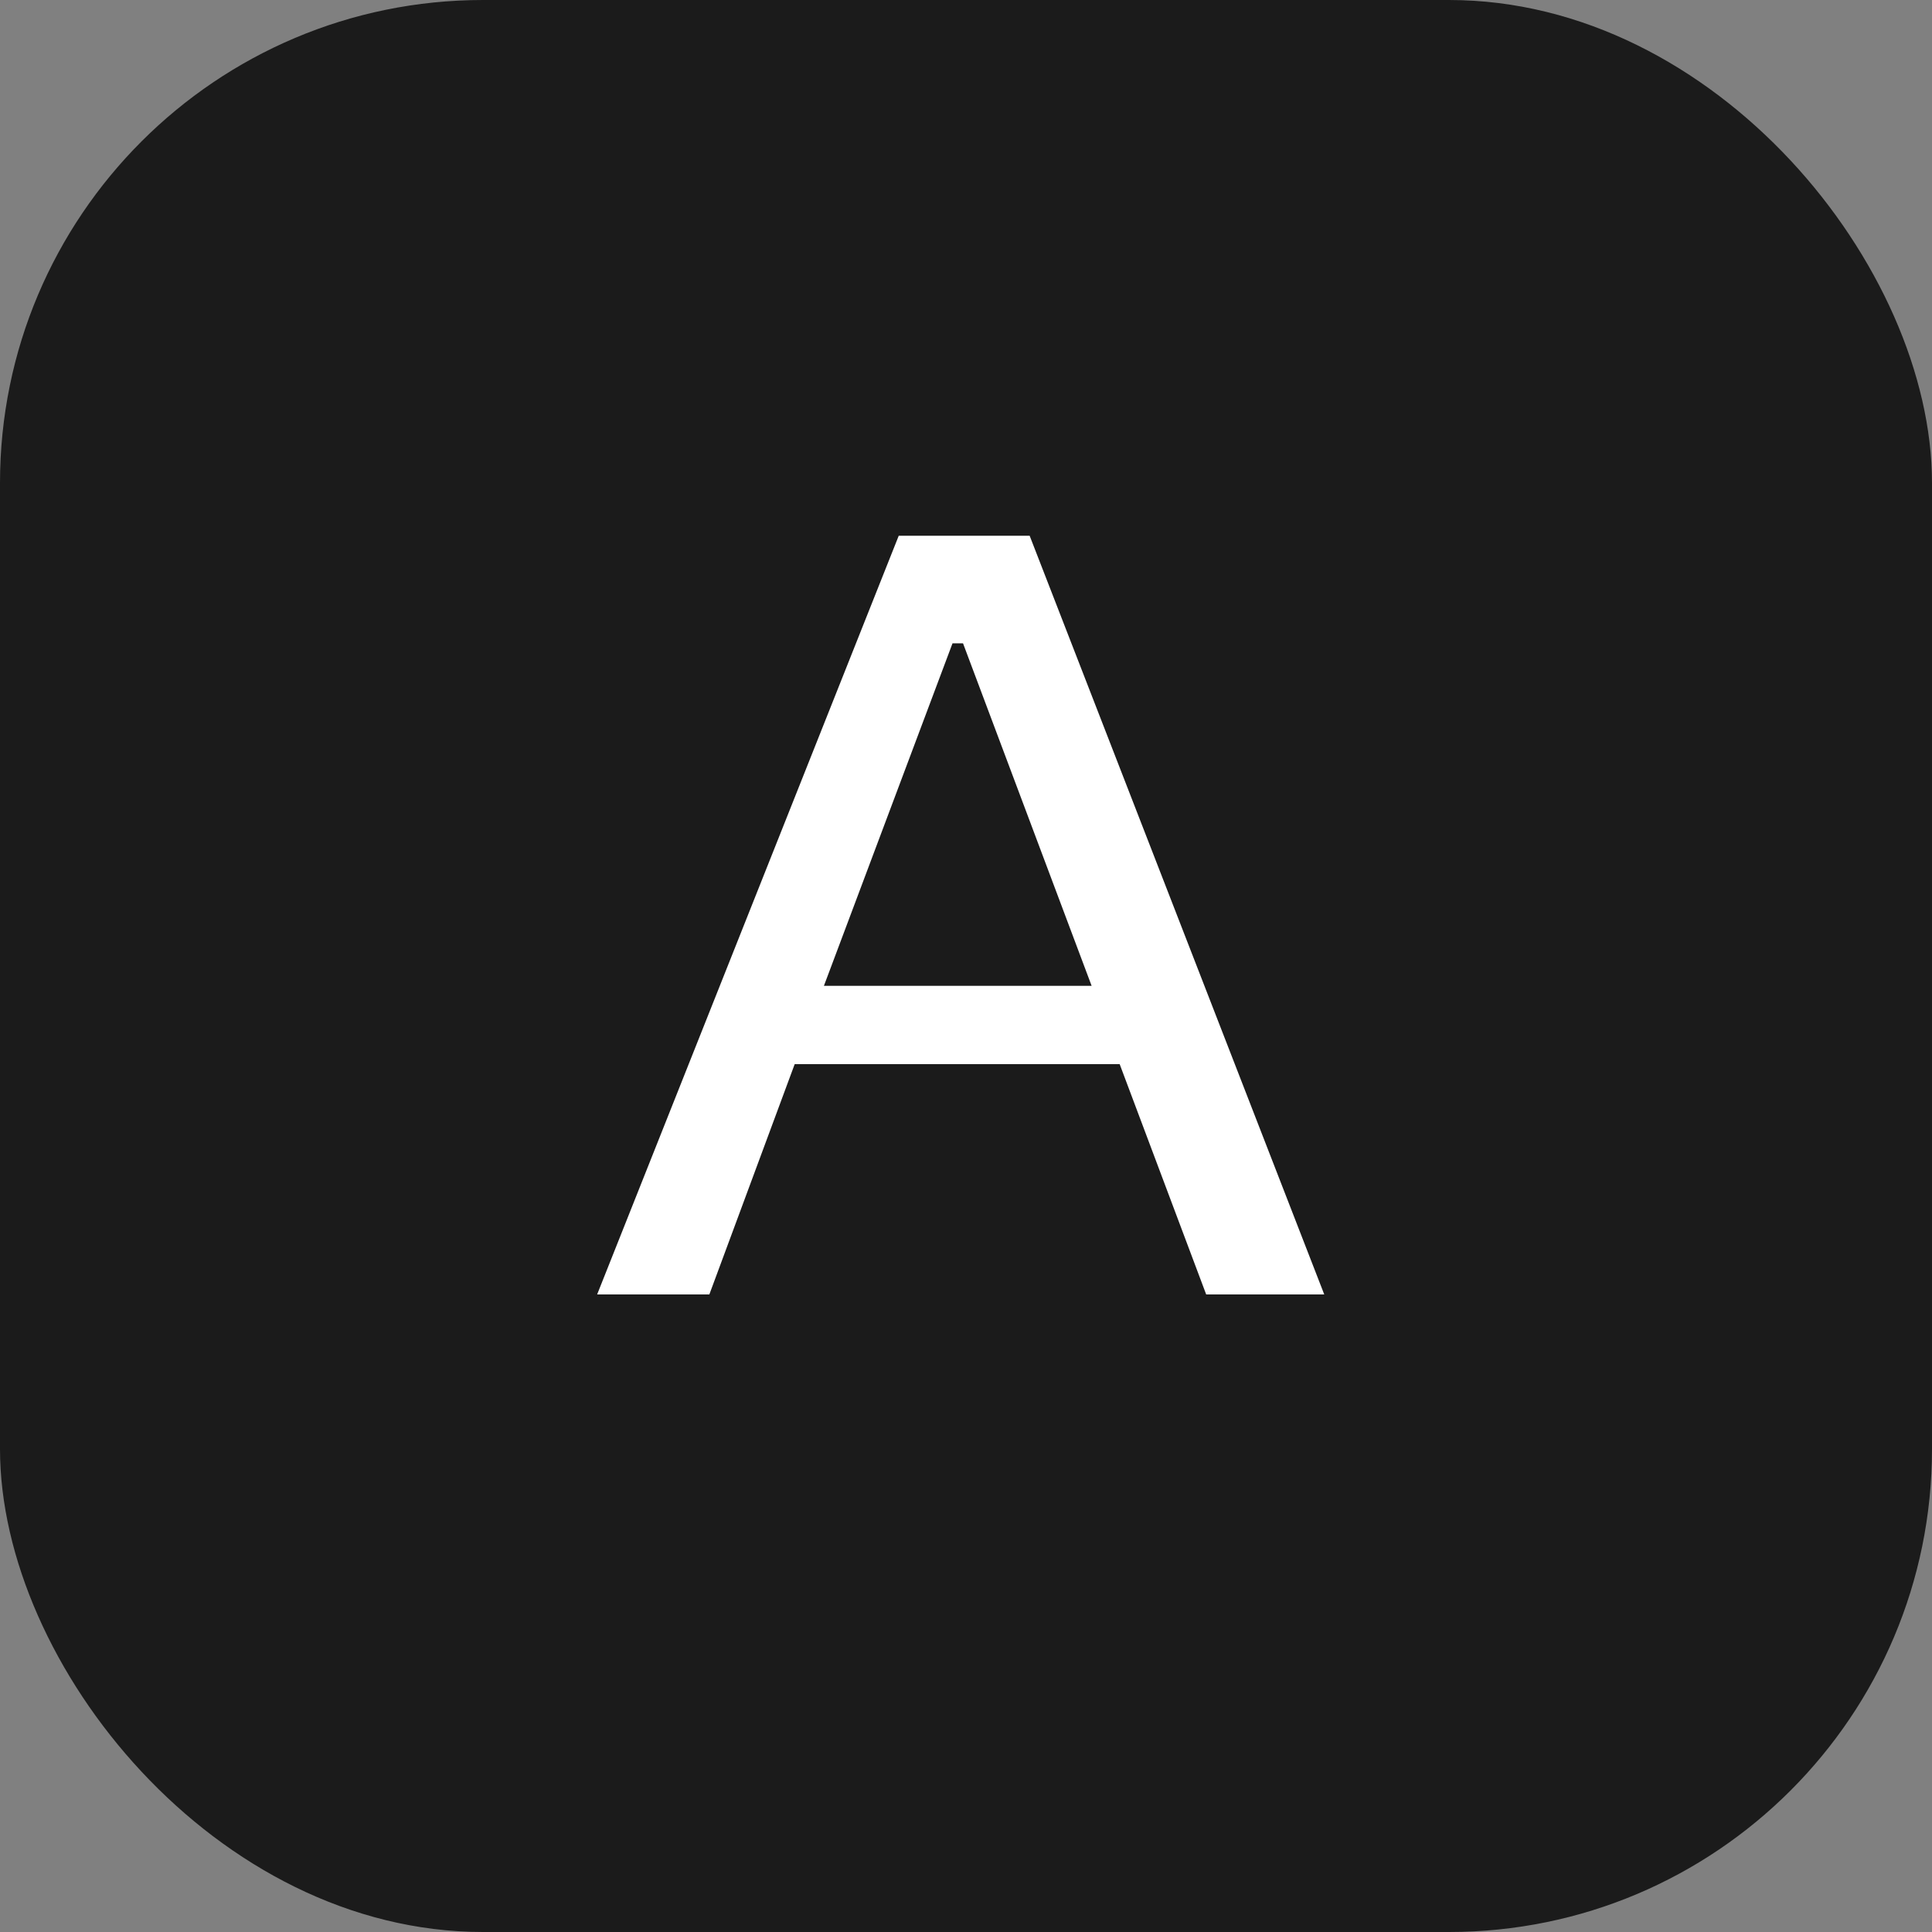
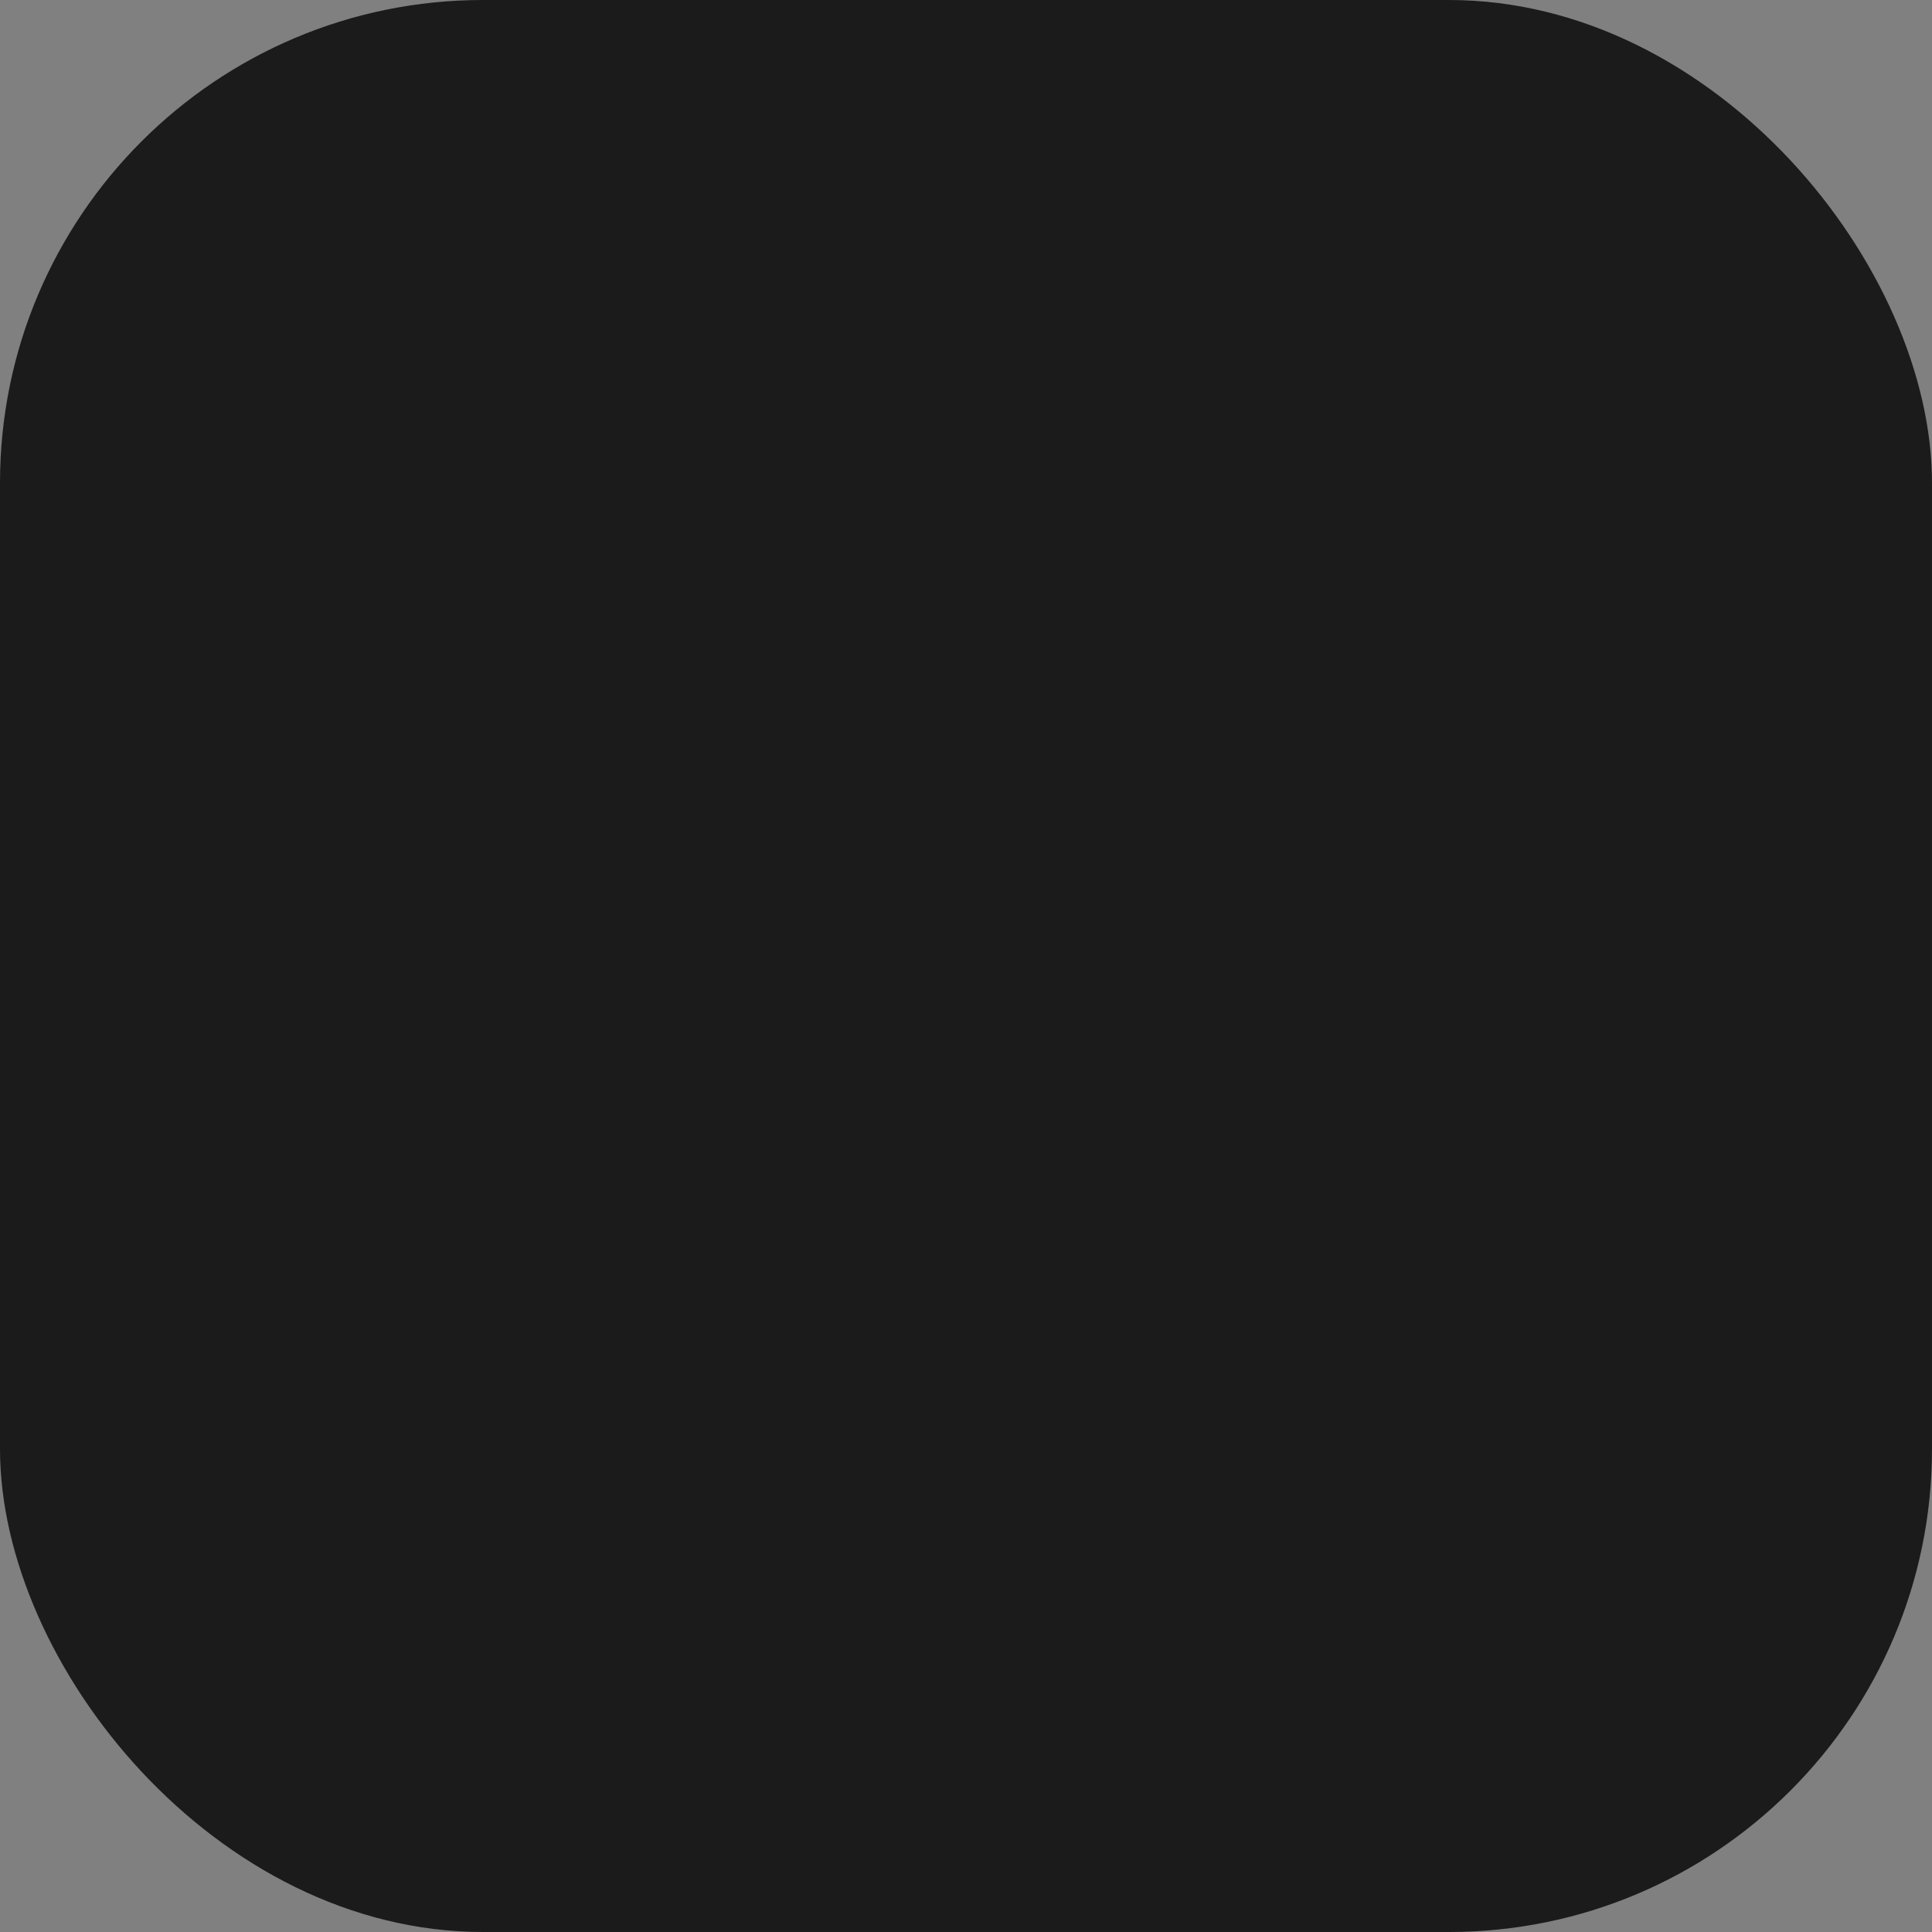
<svg xmlns="http://www.w3.org/2000/svg" width="100" height="100" viewBox="0 0 100 100" fill="none">
  <rect x="0" y="0" width="100" height="100" fill="#808080" stroke="none" />
  <rect width="100" height="100" rx="25" fill="#1B1B1B" />
-   <path d="M46.518 27.731H53.295L68.543 67H62.432L57.954 55.08H41.133L36.716 67H30.908L46.518 27.731ZM56.502 51.026L49.846 33.298H49.302L42.646 51.026H56.502Z" fill="white" />
</svg>